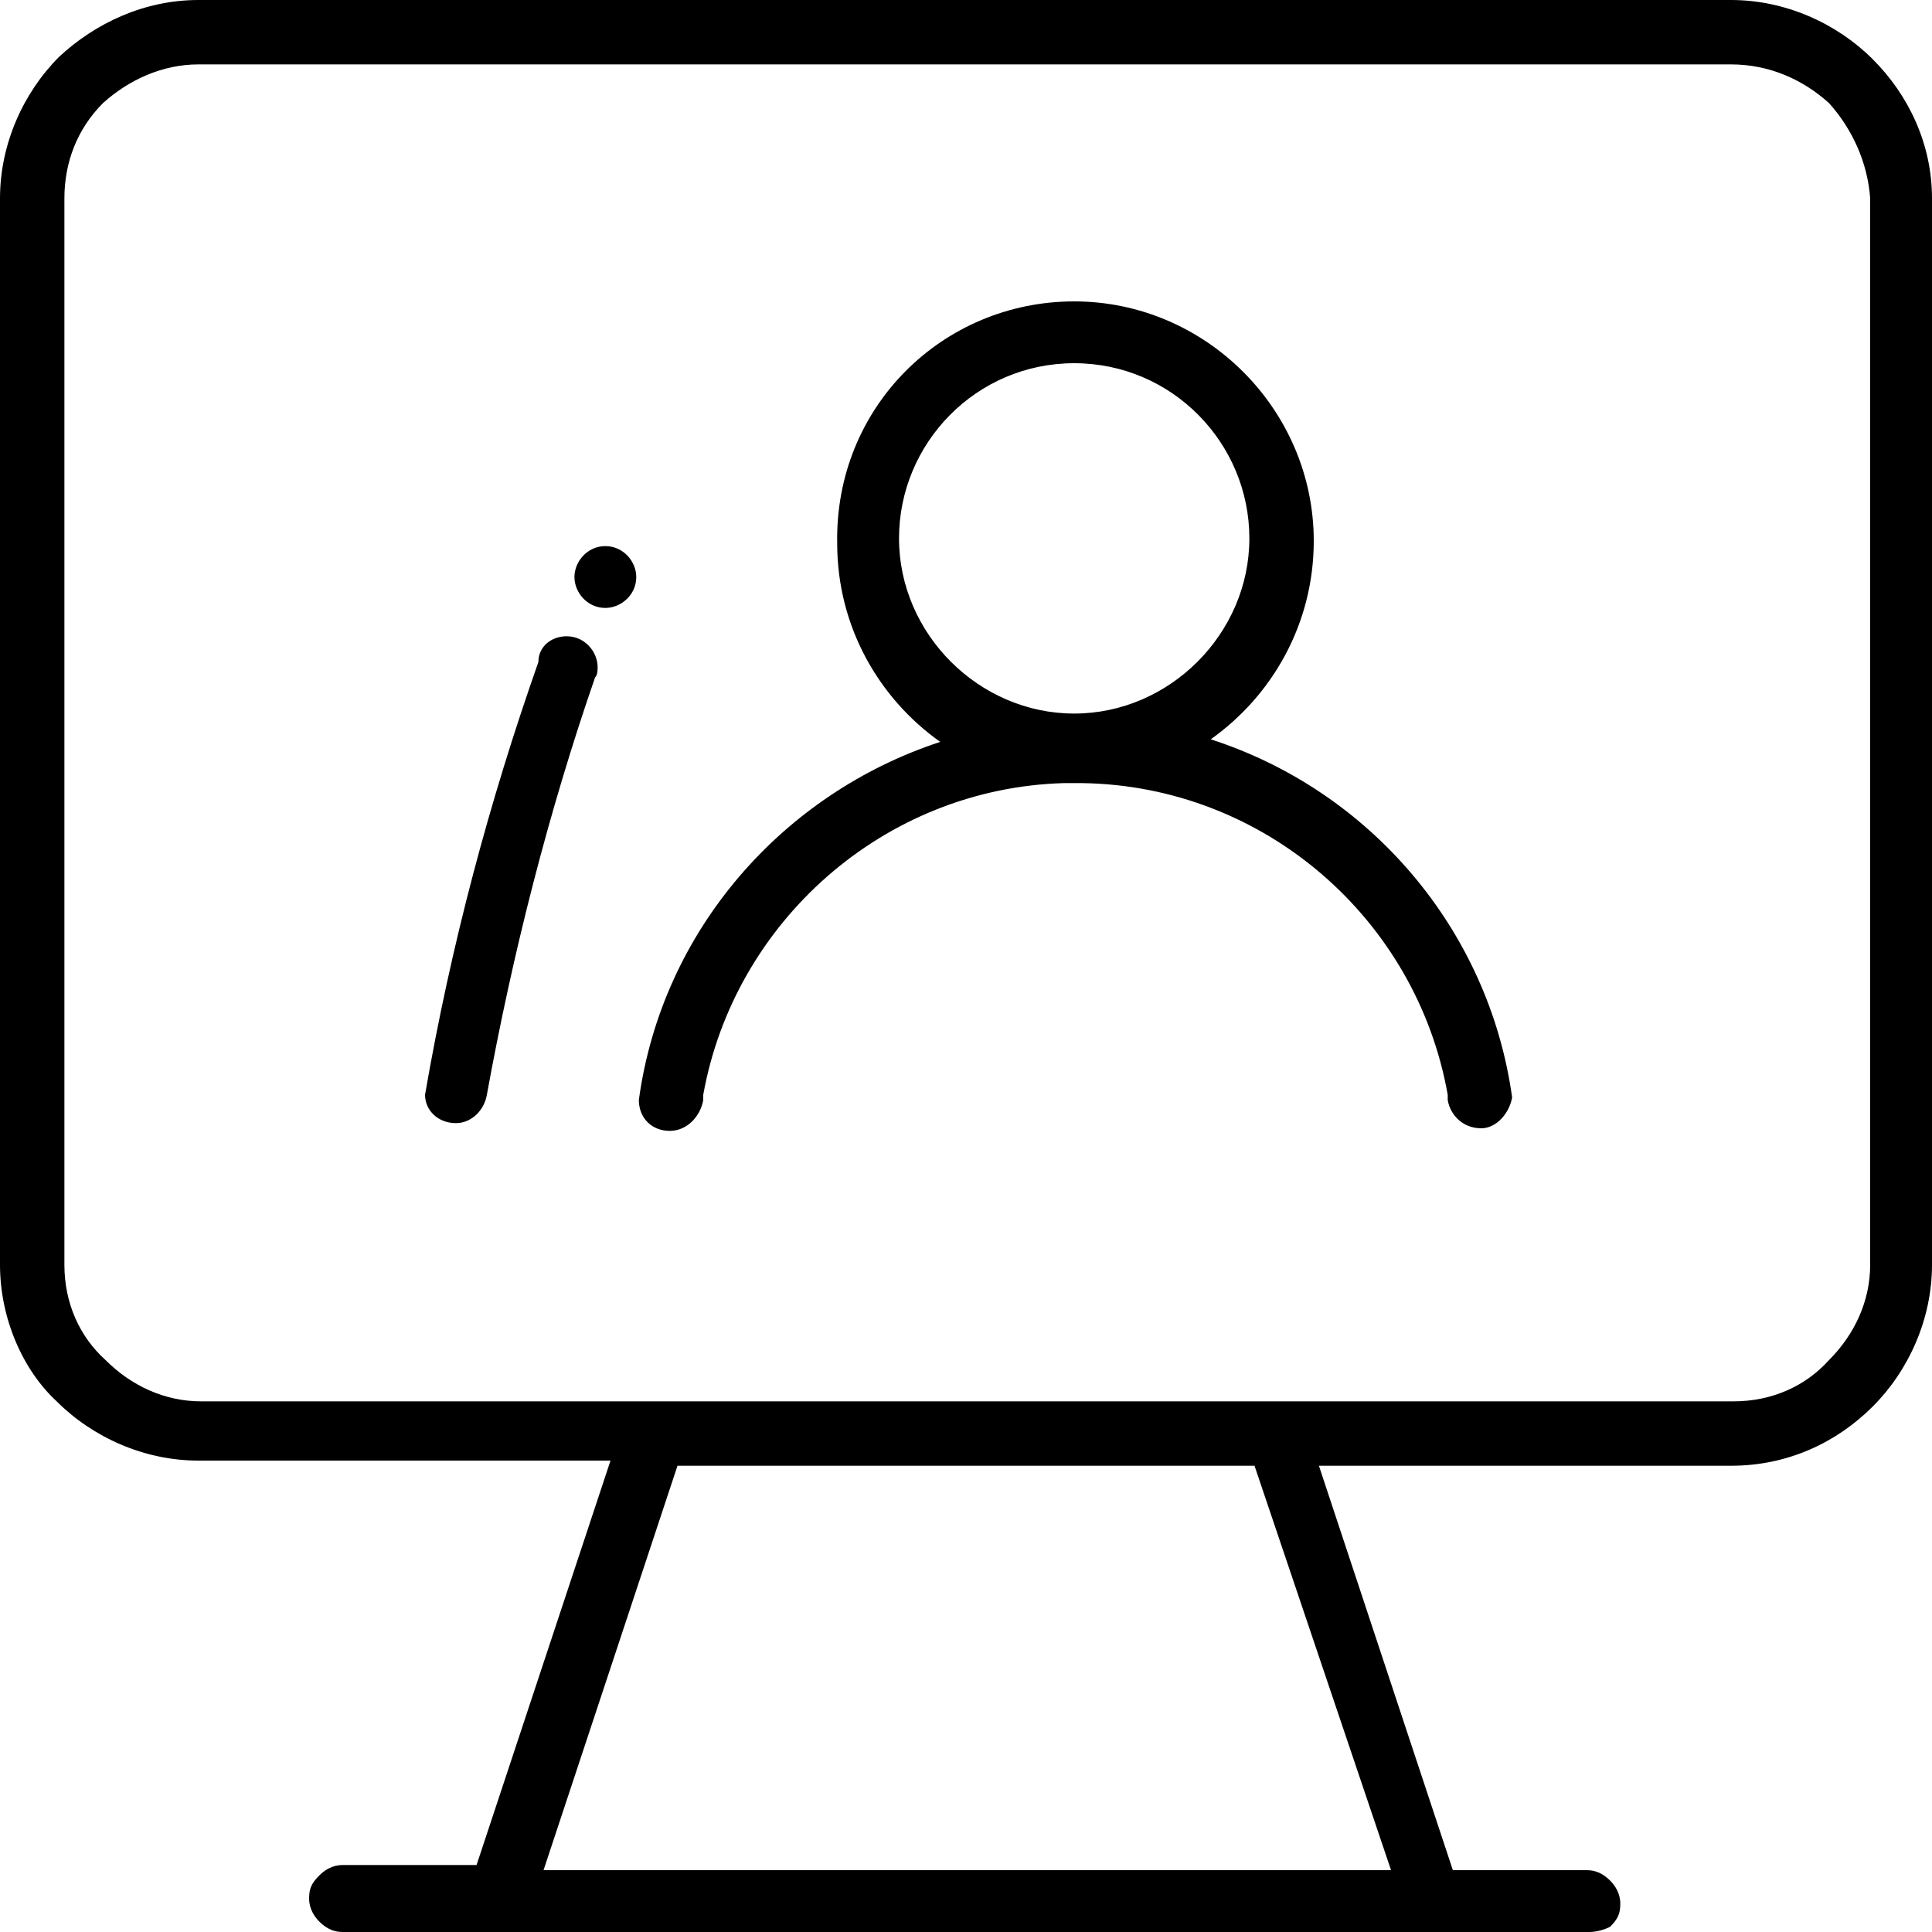
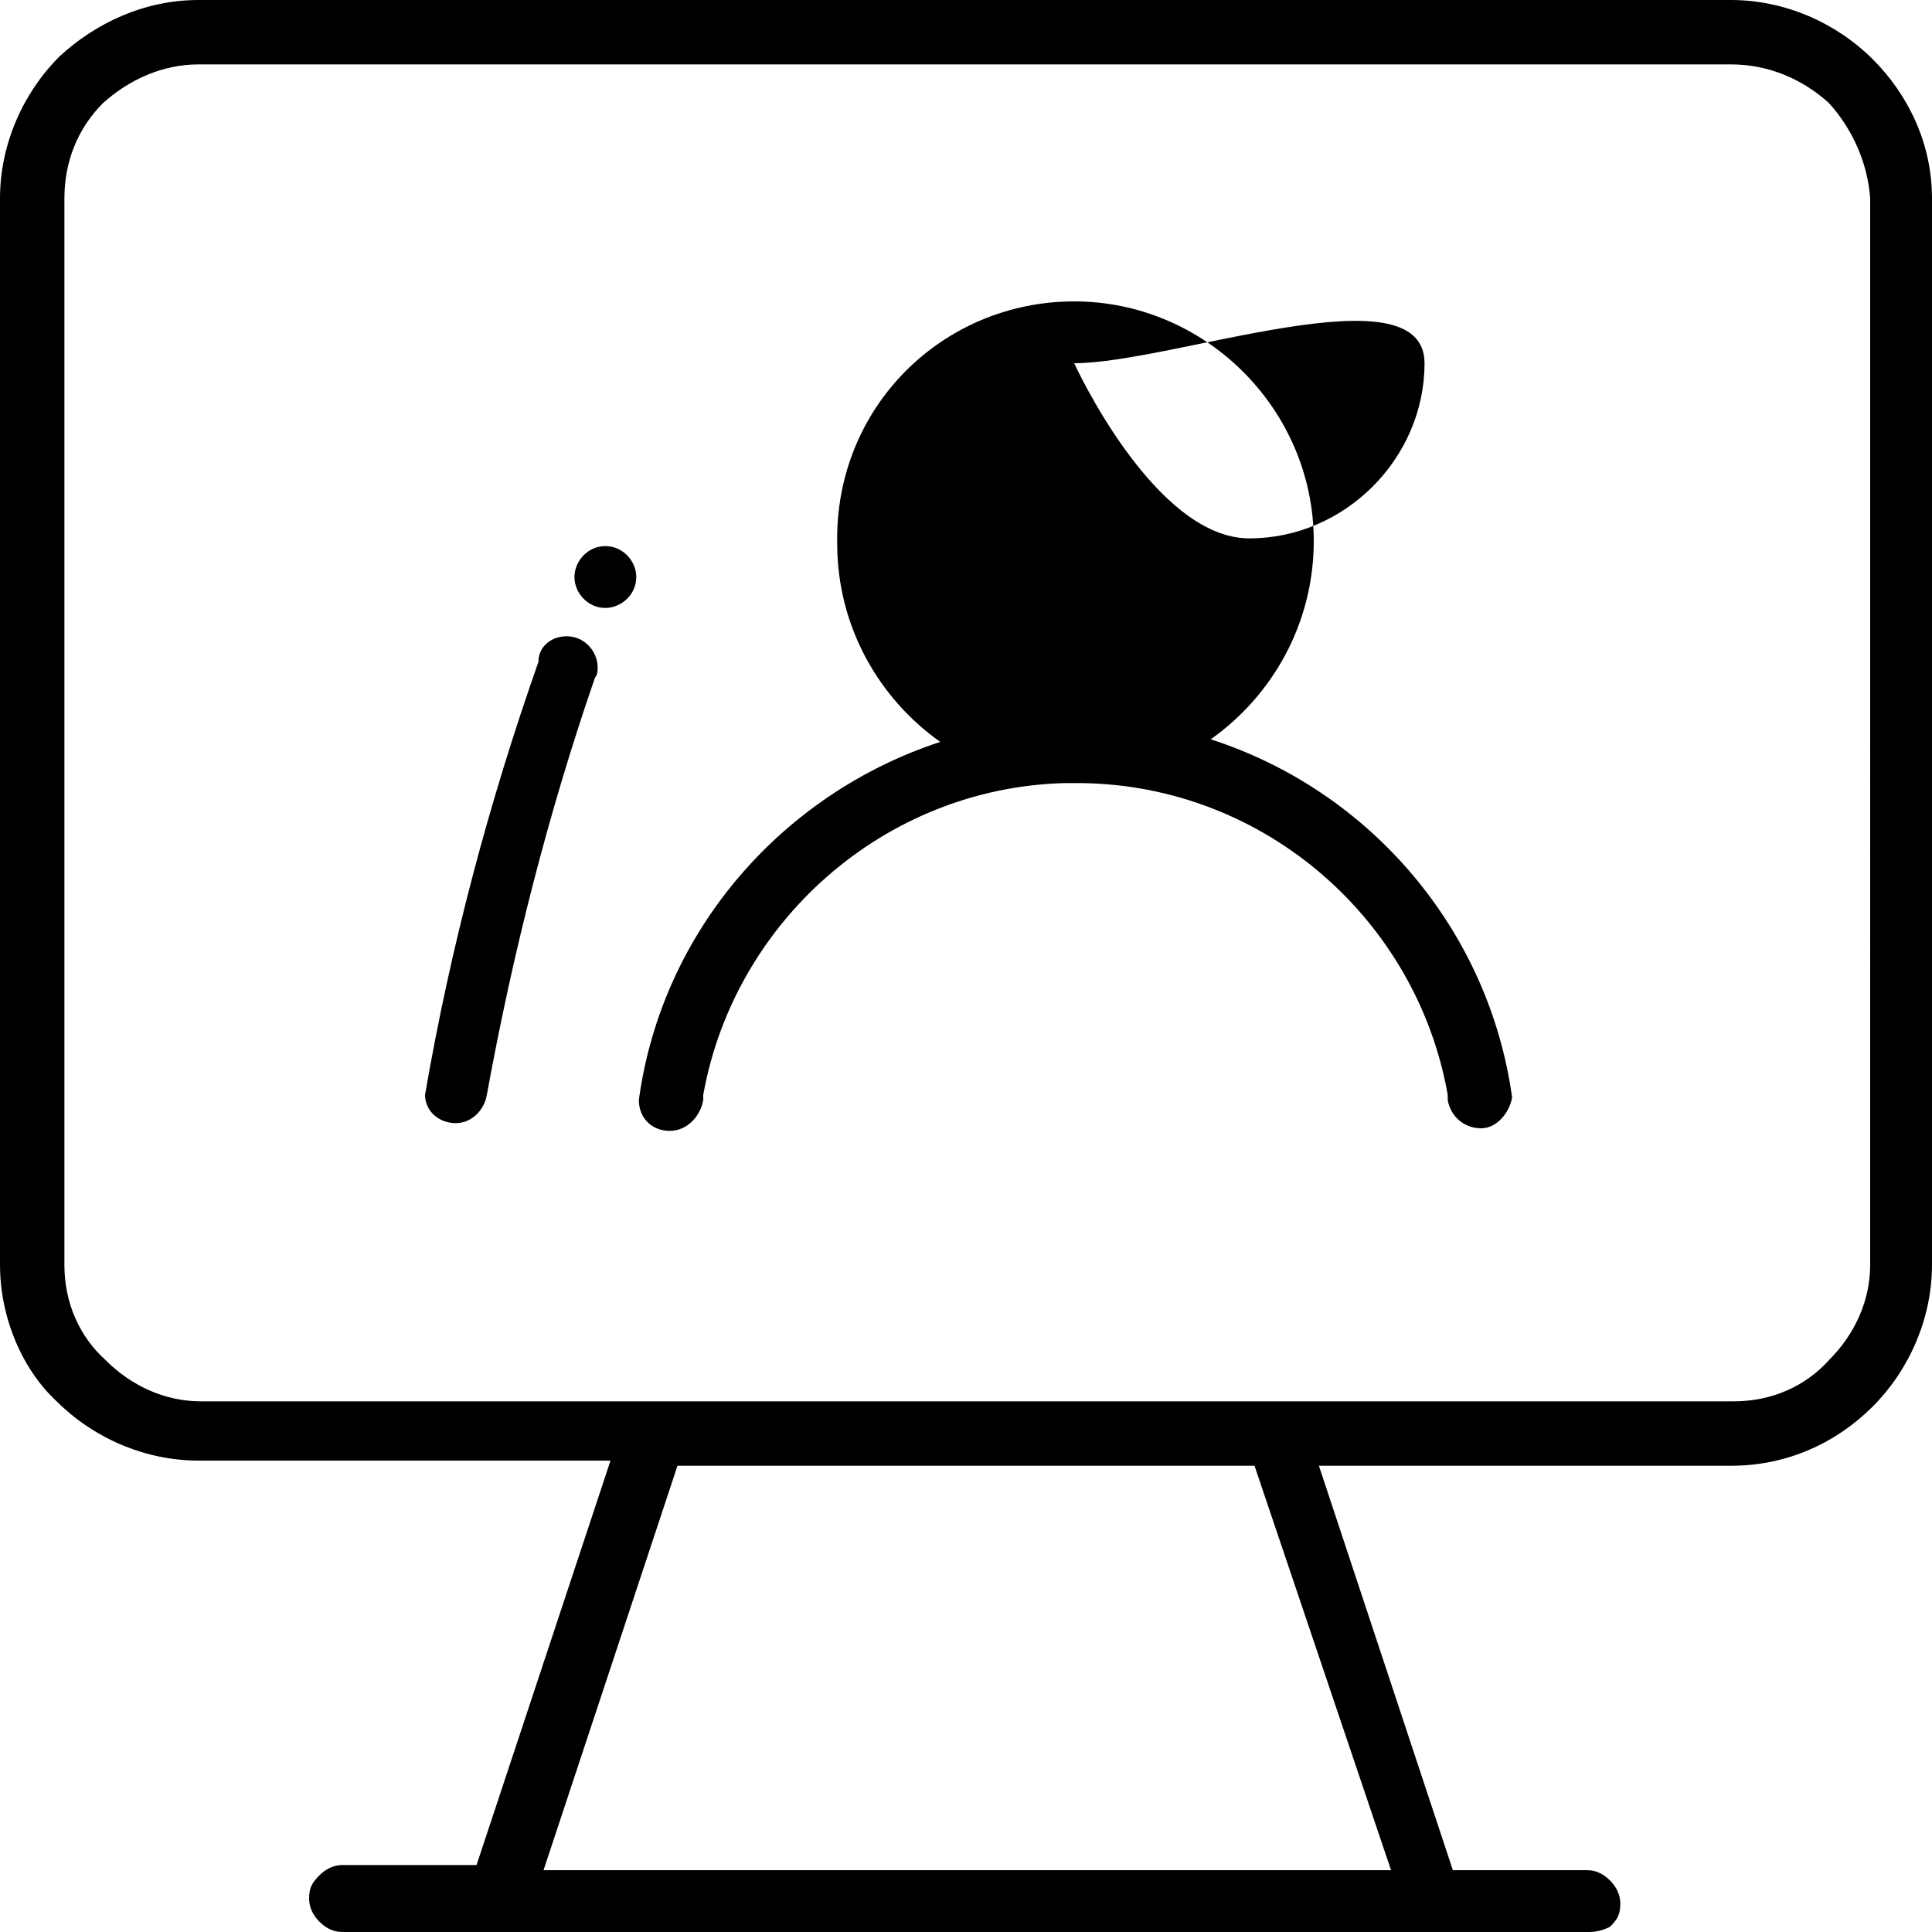
<svg xmlns="http://www.w3.org/2000/svg" version="1.1" id="Layer_1" x="0px" y="0px" viewBox="0 0 75 75" style="enable-background:new 0 0 75 75;" xml:space="preserve">
-   <path d="M67.2,0c2.1,0,4.1,0.9,5.5,2.3C74.1,3.7,75,5.6,75,7.7v41.4c0,2.1-0.9,4.1-2.3,5.5c-1.4,1.4-3.3,2.3-5.5,2.3h-16l5.2,15.7  h5.2c0.3,0,0.6,0.1,0.9,0.4c0.2,0.2,0.4,0.5,0.4,0.9s-0.1,0.6-0.4,0.9C62.3,74.9,62,75,61.7,75H13.3c-0.3,0-0.6-0.1-0.9-0.4  c-0.2-0.2-0.4-0.5-0.4-0.9s0.1-0.6,0.4-0.9c0.2-0.2,0.5-0.4,0.9-0.4h5.2l5.2-15.7h-16c-2.1,0-4.1-0.9-5.5-2.3  C0.9,53.2,0,51.2,0,49.1V7.7c0-2.1,0.9-4.1,2.3-5.5C3.7,0.9,5.6,0,7.7,0L67.2,0z M48.7,56.9H26.3l-5.2,15.7h32.9L48.7,56.9z   M67.2,2.5H7.7C6.3,2.5,5,3.1,4,4C3,5,2.5,6.3,2.5,7.7v41.4c0,1.5,0.6,2.8,1.6,3.7c1,1,2.3,1.6,3.7,1.6h59.5c1.5,0,2.8-0.6,3.7-1.6  c1-1,1.6-2.3,1.6-3.7V7.7C72.5,6.3,71.9,5,71,4C70,3.1,68.7,2.5,67.2,2.5L67.2,2.5z M41.7,11.7c5.1,0,9.3,4.2,9.3,9.3  c0,3.2-1.6,6-4,7.7c6.2,2,10.8,7.4,11.7,13.9h0c-0.1,0.6-0.6,1.2-1.2,1.2c-0.7,0-1.2-0.5-1.3-1.1l0,0h0l0-0.2  c-1.2-6.8-7.1-12-14.2-12.1l-0.2,0l-0.3,0l-0.2,0c-7,0.2-12.8,5.4-14,12.1l0,0.2l0,0c-0.1,0.6-0.6,1.2-1.3,1.2  c-0.7,0-1.2-0.5-1.2-1.2h0c0.9-6.6,5.6-11.9,11.7-13.9c-2.4-1.7-4-4.5-4-7.7C32.4,15.8,36.6,11.7,41.7,11.7L41.7,11.7z M22,24.7  c0.7,0,1.2,0.6,1.2,1.2c0,0.1,0,0.3-0.1,0.4c0,0,0,0,0,0c-1.8,5.2-3.2,10.7-4.2,16.2h0l0,0c-0.1,0.6-0.6,1.1-1.2,1.1  c-0.7,0-1.2-0.5-1.2-1.1c1-5.8,2.5-11.4,4.4-16.8C20.9,25.1,21.4,24.7,22,24.7L22,24.7z M41.7,14.1c-3.8,0-6.8,3.1-6.8,6.8  s3.1,6.8,6.8,6.8s6.8-3.1,6.8-6.8S45.5,14.1,41.7,14.1z M23.5,21.2c0.7,0,1.2,0.6,1.2,1.2c0,0.7-0.6,1.2-1.2,1.2  c-0.7,0-1.2-0.6-1.2-1.2C22.3,21.8,22.8,21.2,23.5,21.2z" />
+   <path d="M67.2,0c2.1,0,4.1,0.9,5.5,2.3C74.1,3.7,75,5.6,75,7.7v41.4c0,2.1-0.9,4.1-2.3,5.5c-1.4,1.4-3.3,2.3-5.5,2.3h-16l5.2,15.7  h5.2c0.3,0,0.6,0.1,0.9,0.4c0.2,0.2,0.4,0.5,0.4,0.9s-0.1,0.6-0.4,0.9C62.3,74.9,62,75,61.7,75H13.3c-0.3,0-0.6-0.1-0.9-0.4  c-0.2-0.2-0.4-0.5-0.4-0.9s0.1-0.6,0.4-0.9c0.2-0.2,0.5-0.4,0.9-0.4h5.2l5.2-15.7h-16c-2.1,0-4.1-0.9-5.5-2.3  C0.9,53.2,0,51.2,0,49.1V7.7c0-2.1,0.9-4.1,2.3-5.5C3.7,0.9,5.6,0,7.7,0L67.2,0z M48.7,56.9H26.3l-5.2,15.7h32.9L48.7,56.9z   M67.2,2.5H7.7C6.3,2.5,5,3.1,4,4C3,5,2.5,6.3,2.5,7.7v41.4c0,1.5,0.6,2.8,1.6,3.7c1,1,2.3,1.6,3.7,1.6h59.5c1.5,0,2.8-0.6,3.7-1.6  c1-1,1.6-2.3,1.6-3.7V7.7C72.5,6.3,71.9,5,71,4C70,3.1,68.7,2.5,67.2,2.5L67.2,2.5z M41.7,11.7c5.1,0,9.3,4.2,9.3,9.3  c0,3.2-1.6,6-4,7.7c6.2,2,10.8,7.4,11.7,13.9h0c-0.1,0.6-0.6,1.2-1.2,1.2c-0.7,0-1.2-0.5-1.3-1.1l0,0h0l0-0.2  c-1.2-6.8-7.1-12-14.2-12.1l-0.2,0l-0.3,0l-0.2,0c-7,0.2-12.8,5.4-14,12.1l0,0.2l0,0c-0.1,0.6-0.6,1.2-1.3,1.2  c-0.7,0-1.2-0.5-1.2-1.2h0c0.9-6.6,5.6-11.9,11.7-13.9c-2.4-1.7-4-4.5-4-7.7C32.4,15.8,36.6,11.7,41.7,11.7L41.7,11.7z M22,24.7  c0.7,0,1.2,0.6,1.2,1.2c0,0.1,0,0.3-0.1,0.4c0,0,0,0,0,0c-1.8,5.2-3.2,10.7-4.2,16.2h0l0,0c-0.1,0.6-0.6,1.1-1.2,1.1  c-0.7,0-1.2-0.5-1.2-1.1c1-5.8,2.5-11.4,4.4-16.8C20.9,25.1,21.4,24.7,22,24.7L22,24.7z M41.7,14.1s3.1,6.8,6.8,6.8s6.8-3.1,6.8-6.8S45.5,14.1,41.7,14.1z M23.5,21.2c0.7,0,1.2,0.6,1.2,1.2c0,0.7-0.6,1.2-1.2,1.2  c-0.7,0-1.2-0.6-1.2-1.2C22.3,21.8,22.8,21.2,23.5,21.2z" />
</svg>